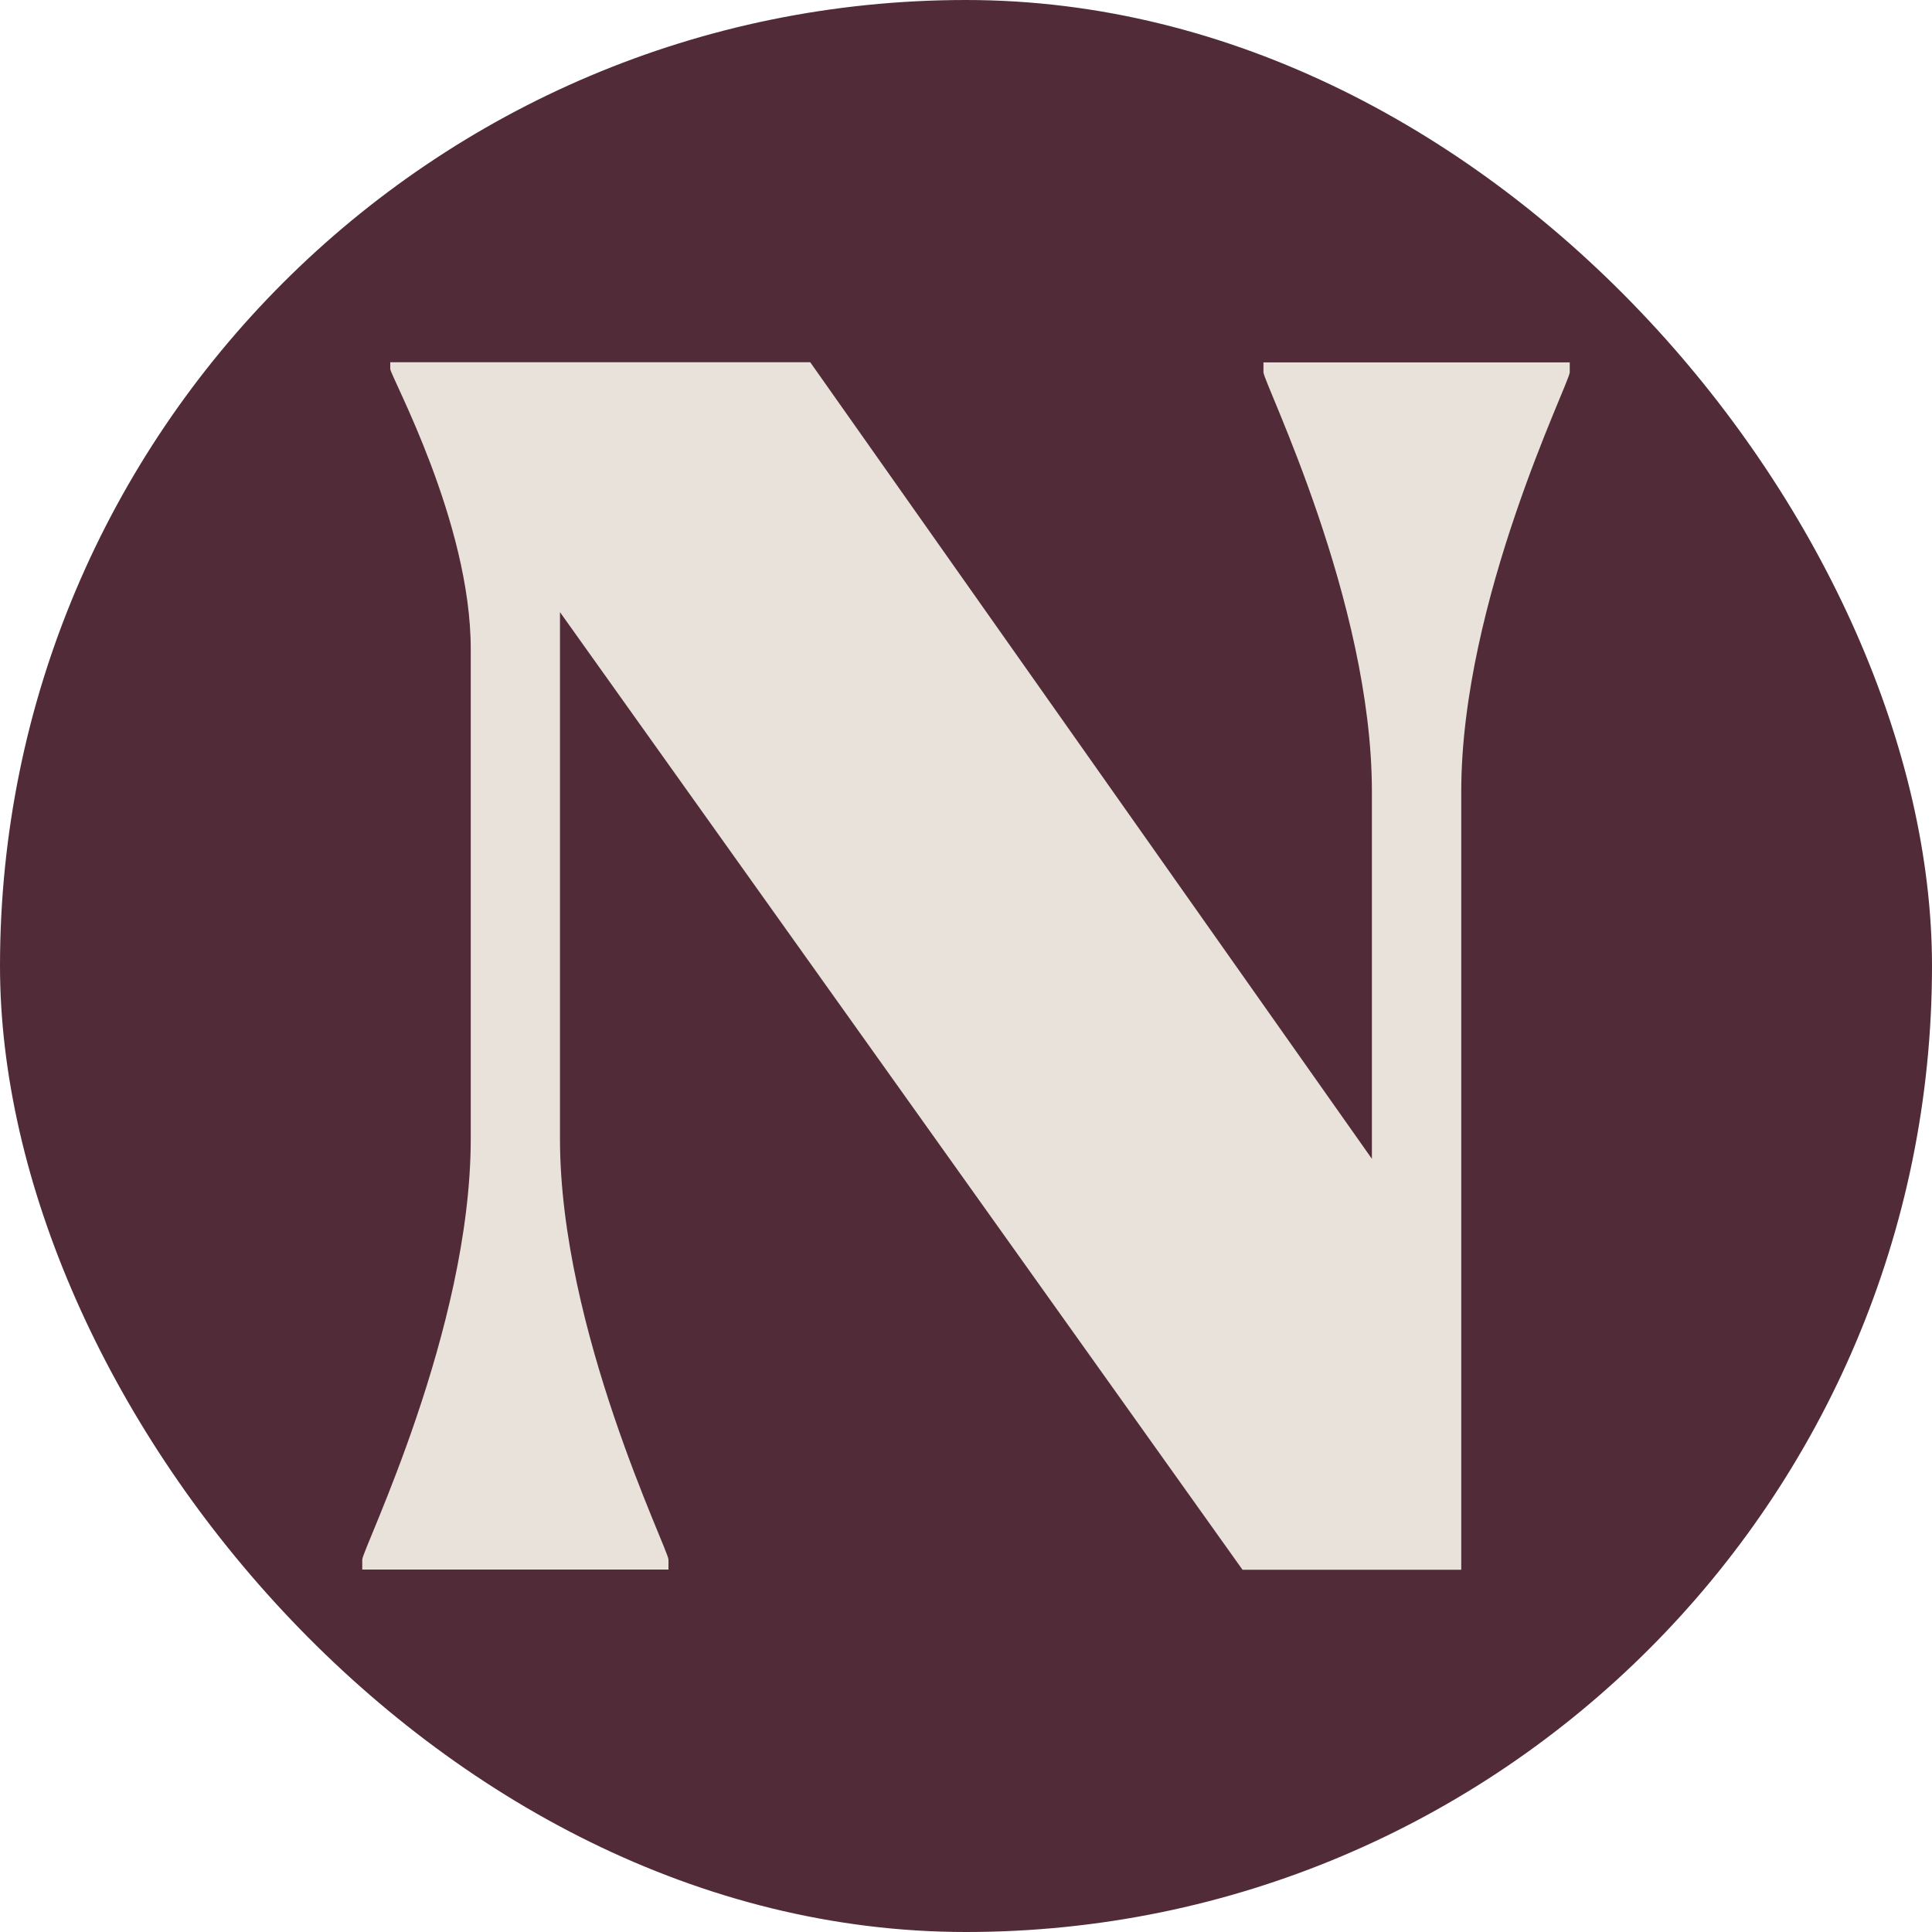
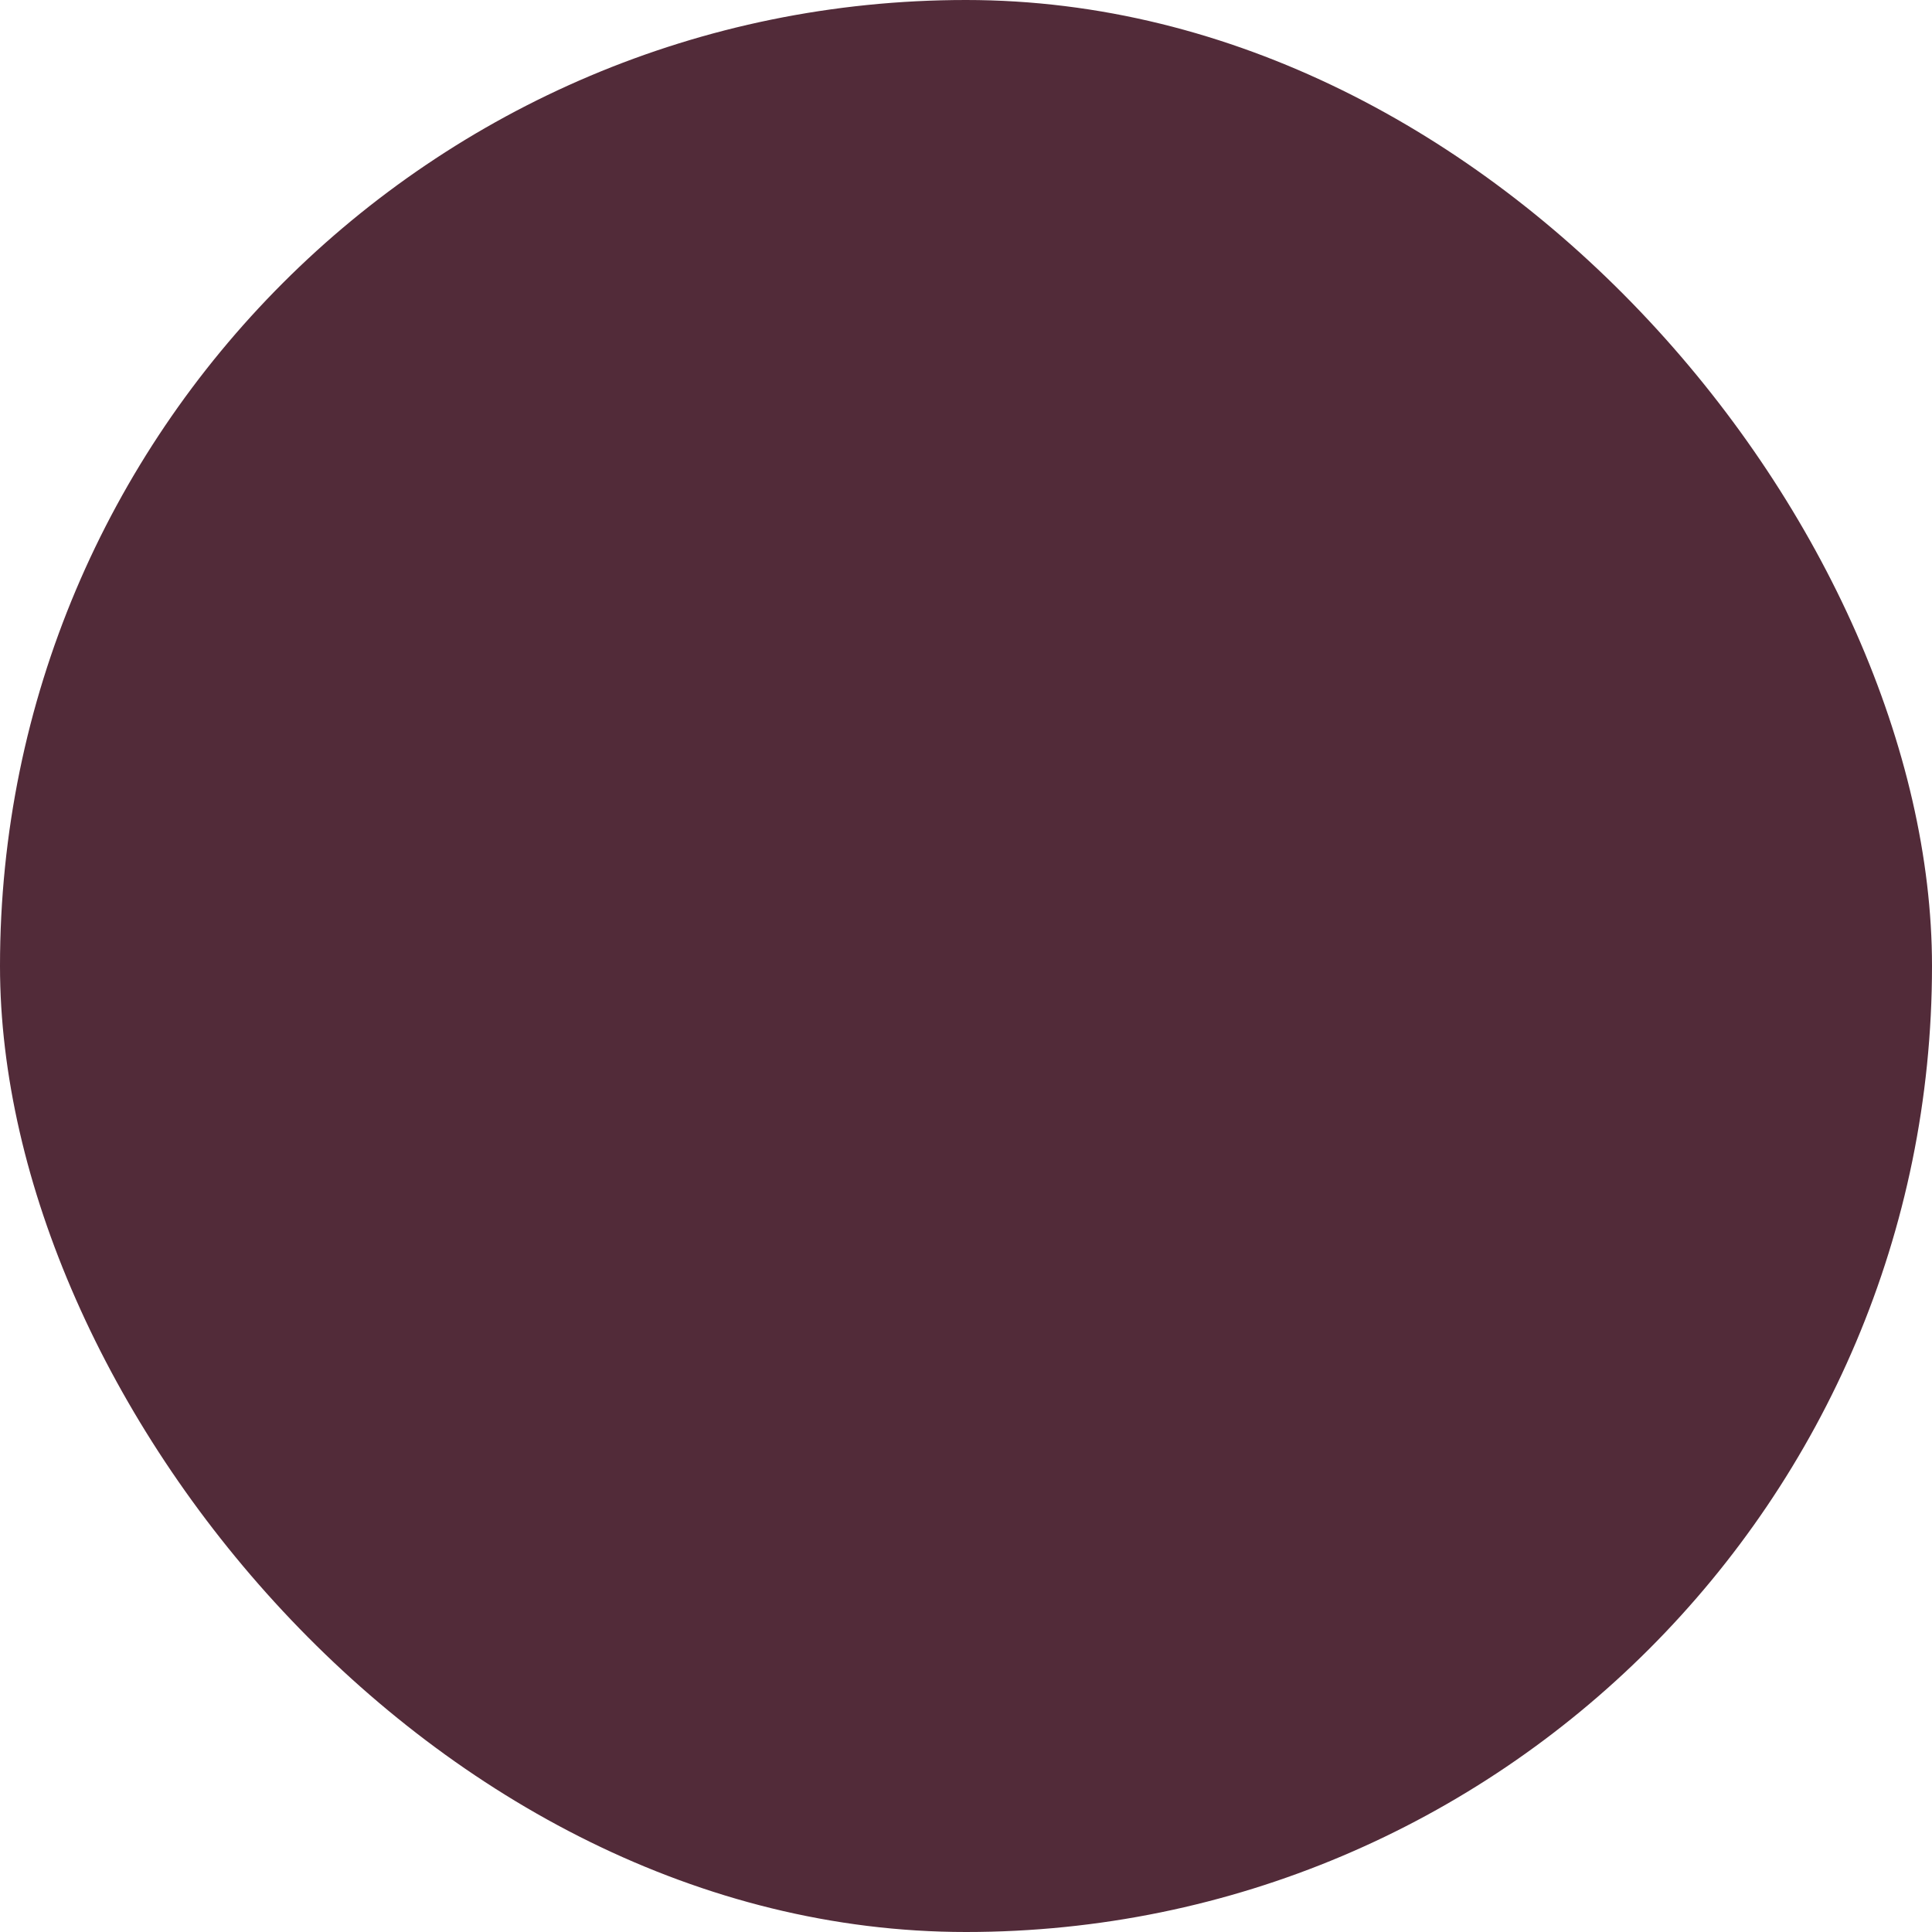
<svg xmlns="http://www.w3.org/2000/svg" width="32" height="32" viewBox="0 0 32 32" fill="none">
  <rect width="32" height="32" rx="16" fill="#522B39" />
-   <path d="M26 6.167C26 6.332 24.203 9.945 24.203 13.111V26H20.58L9.275 10.139V18.86C9.275 22.027 11.072 25.665 11.072 25.832V25.997H6V25.832C6 25.667 7.797 22.027 7.797 18.86V10.75C7.797 8.639 6.464 6.222 6.464 6.111V6H13.42L22.723 19.194V13.111C22.723 9.945 20.927 6.333 20.927 6.167V6.002H26V6.167Z" fill="#E8E2DA" />
</svg>